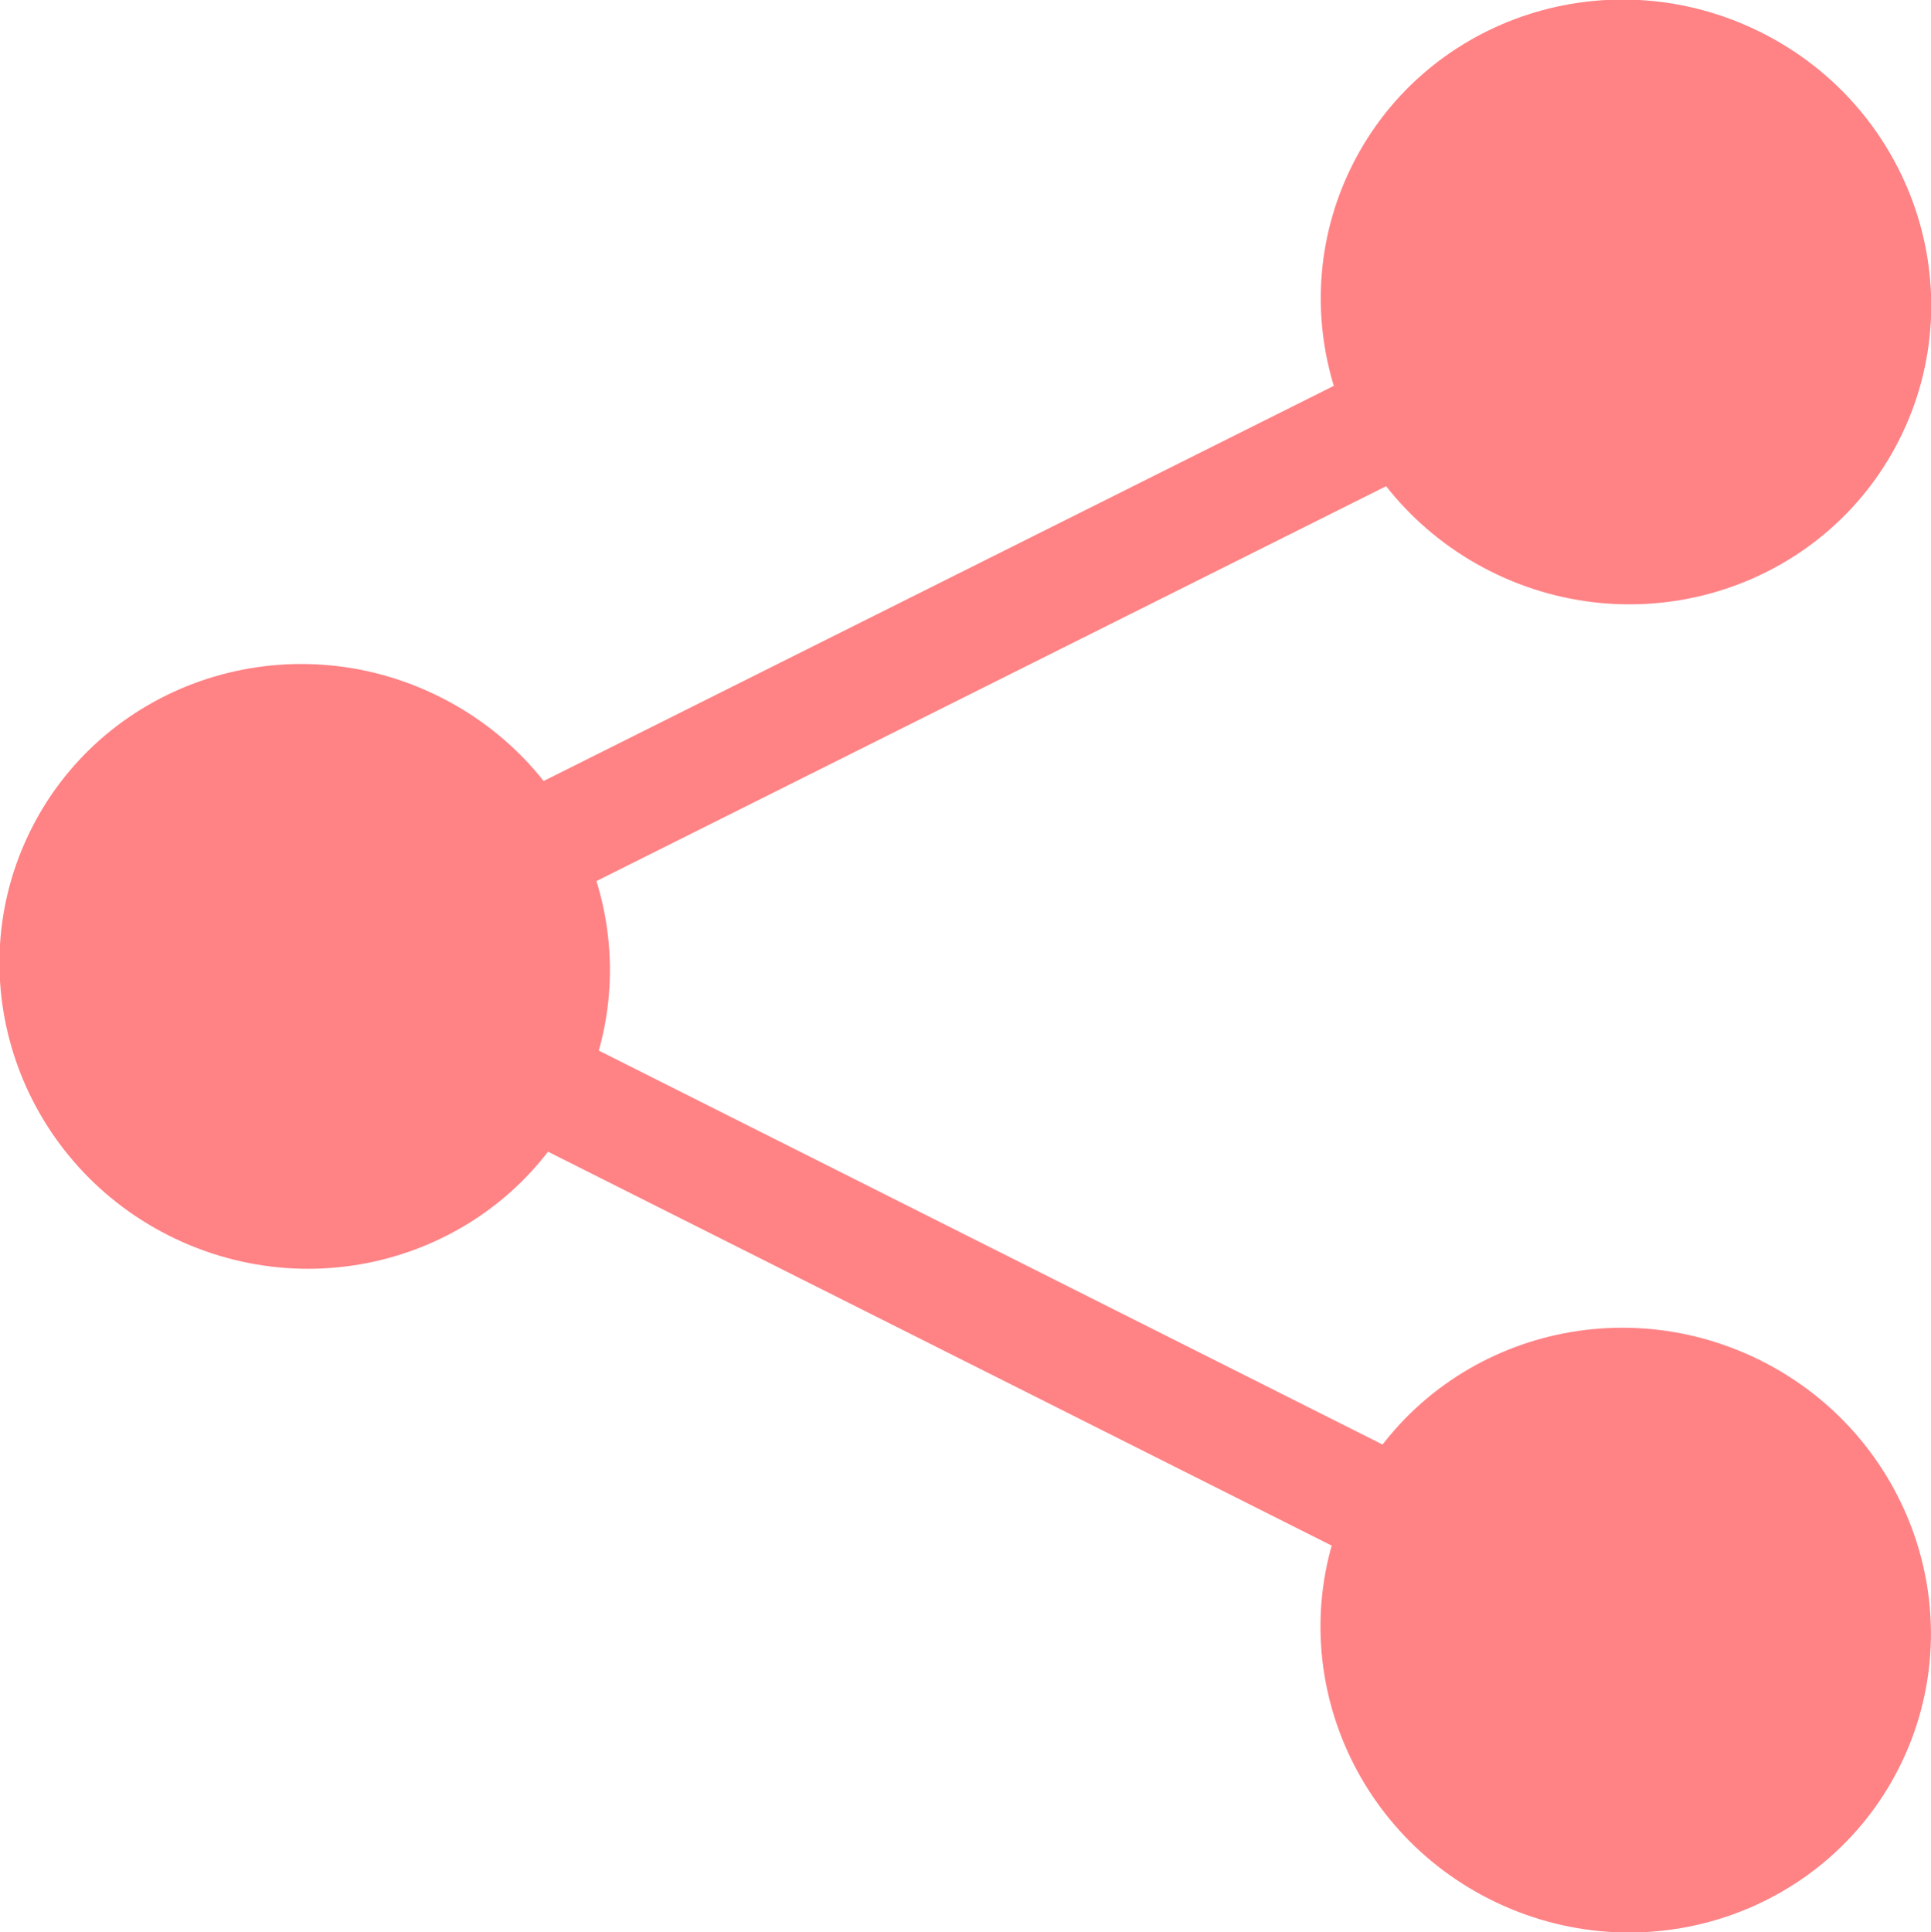
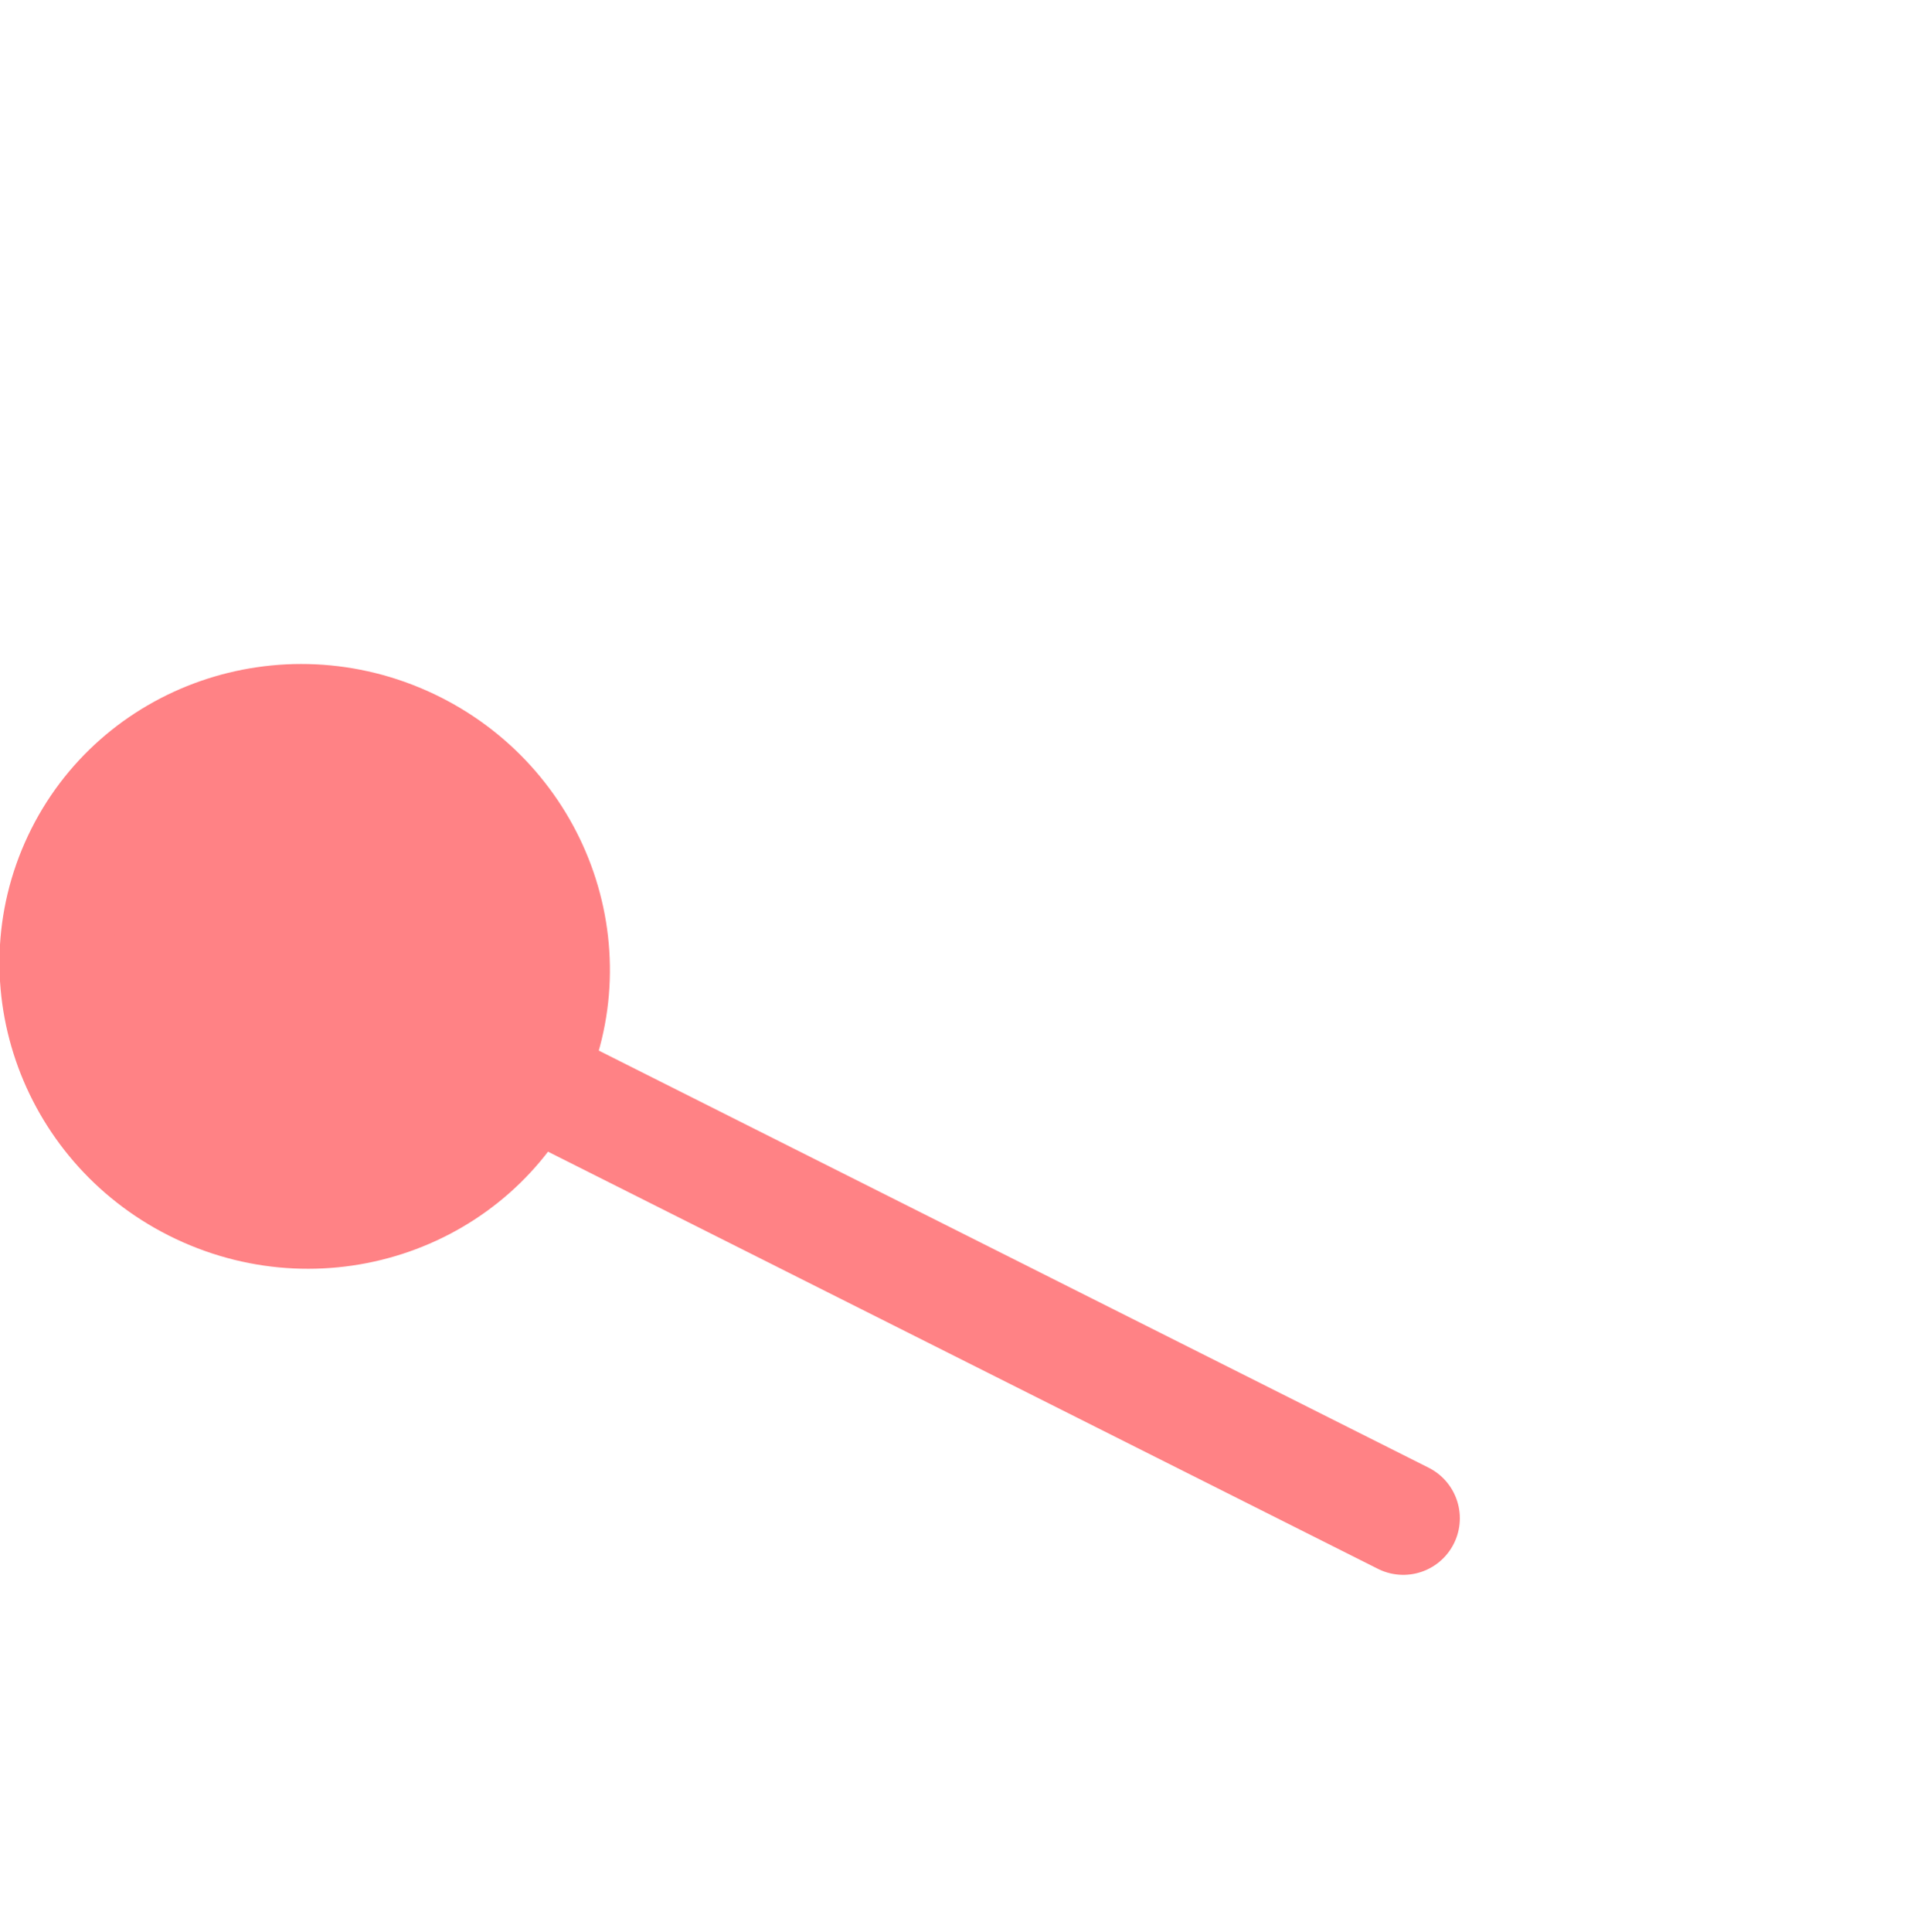
<svg xmlns="http://www.w3.org/2000/svg" viewBox="0 0 34.14 34.16">
  <defs>
    <style>.cls-1{fill:#ff8285;stroke:#ff8285;stroke-linecap:round;stroke-linejoin:round;stroke-width:2px;}</style>
  </defs>
  <g id="Layer_2" data-name="Layer 2">
    <g id="Layer_1-2" data-name="Layer 1">
      <g id="g2209">
-         <ellipse id="ellipse1490-5" class="cls-1" cx="28.75" cy="5.34" rx="4.33" ry="4.41" transform="translate(11.65 29.06) rotate(-64.74)" />
-         <ellipse id="ellipse2023" class="cls-1" cx="28.75" cy="28.82" rx="4.33" ry="4.41" transform="translate(-9.59 42.52) rotate(-64.74)" />
        <ellipse id="ellipse2025" class="cls-1" cx="5.39" cy="17.08" rx="4.33" ry="4.41" transform="translate(-12.36 14.67) rotate(-64.74)" />
-         <path id="path2042" class="cls-1" d="M24.08,7.69l-14,7" />
        <path id="path2046" class="cls-1" d="M24.81,26.84,9.33,19.06" />
      </g>
    </g>
  </g>
</svg>